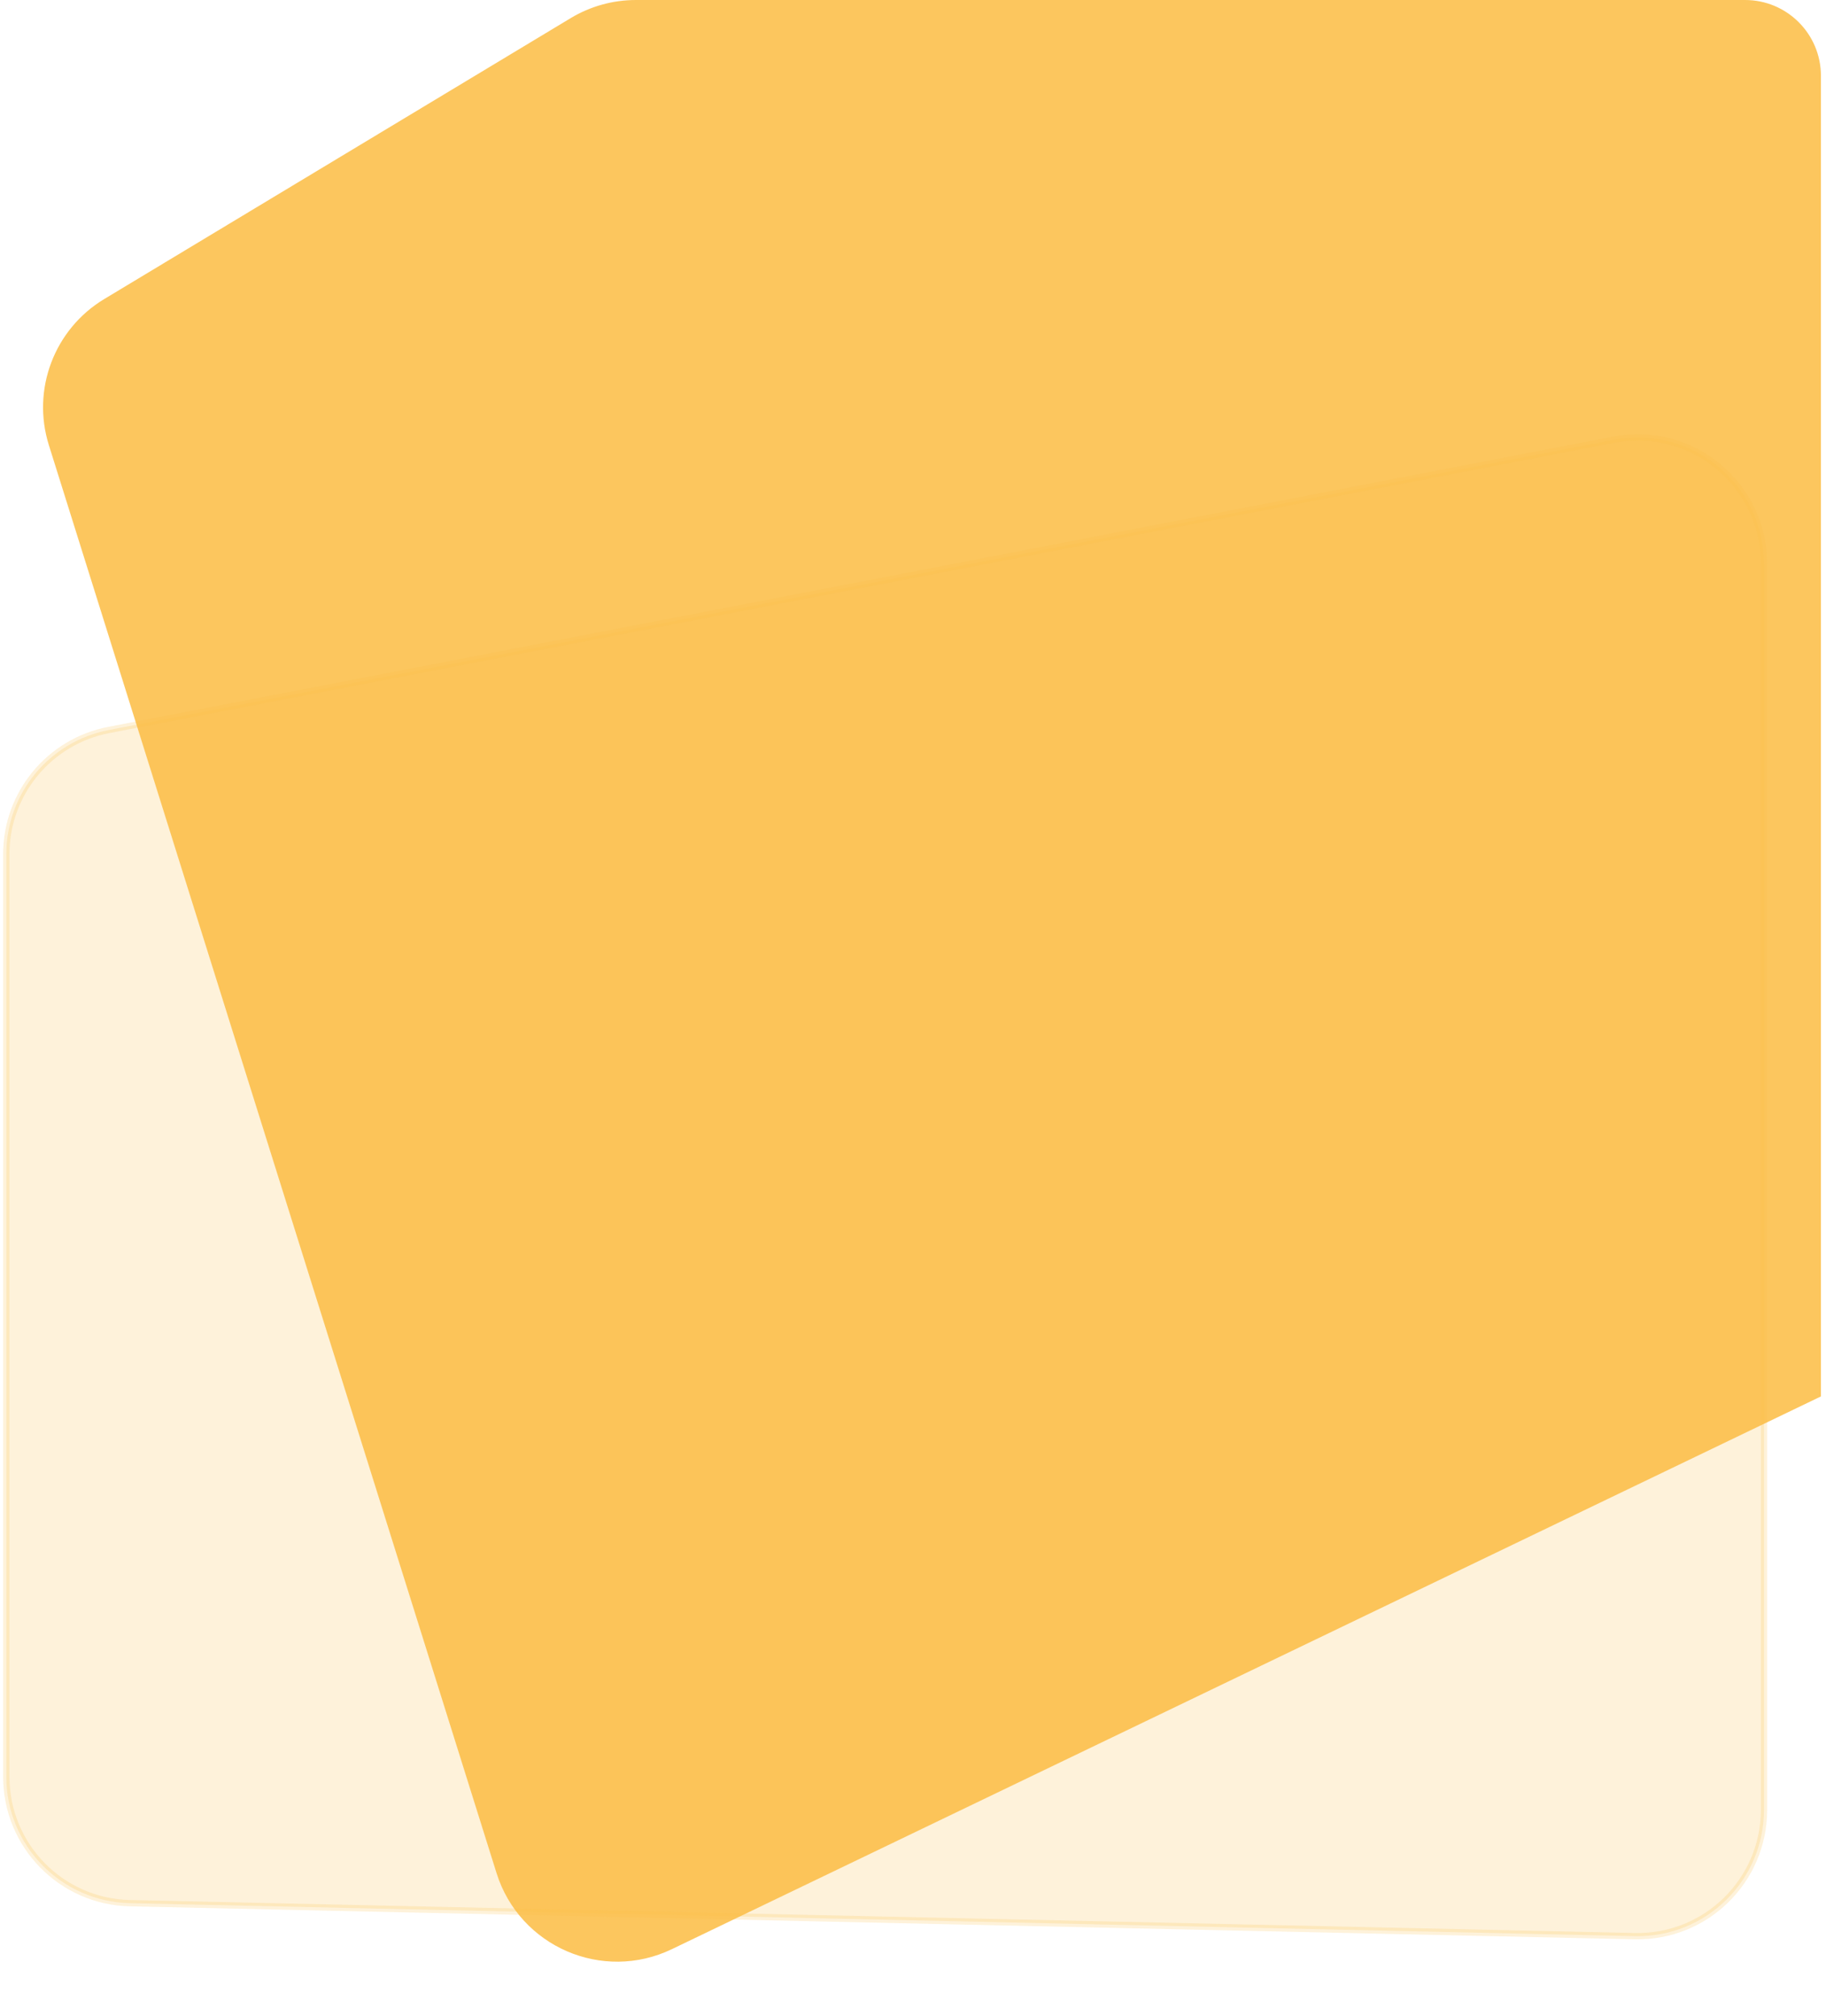
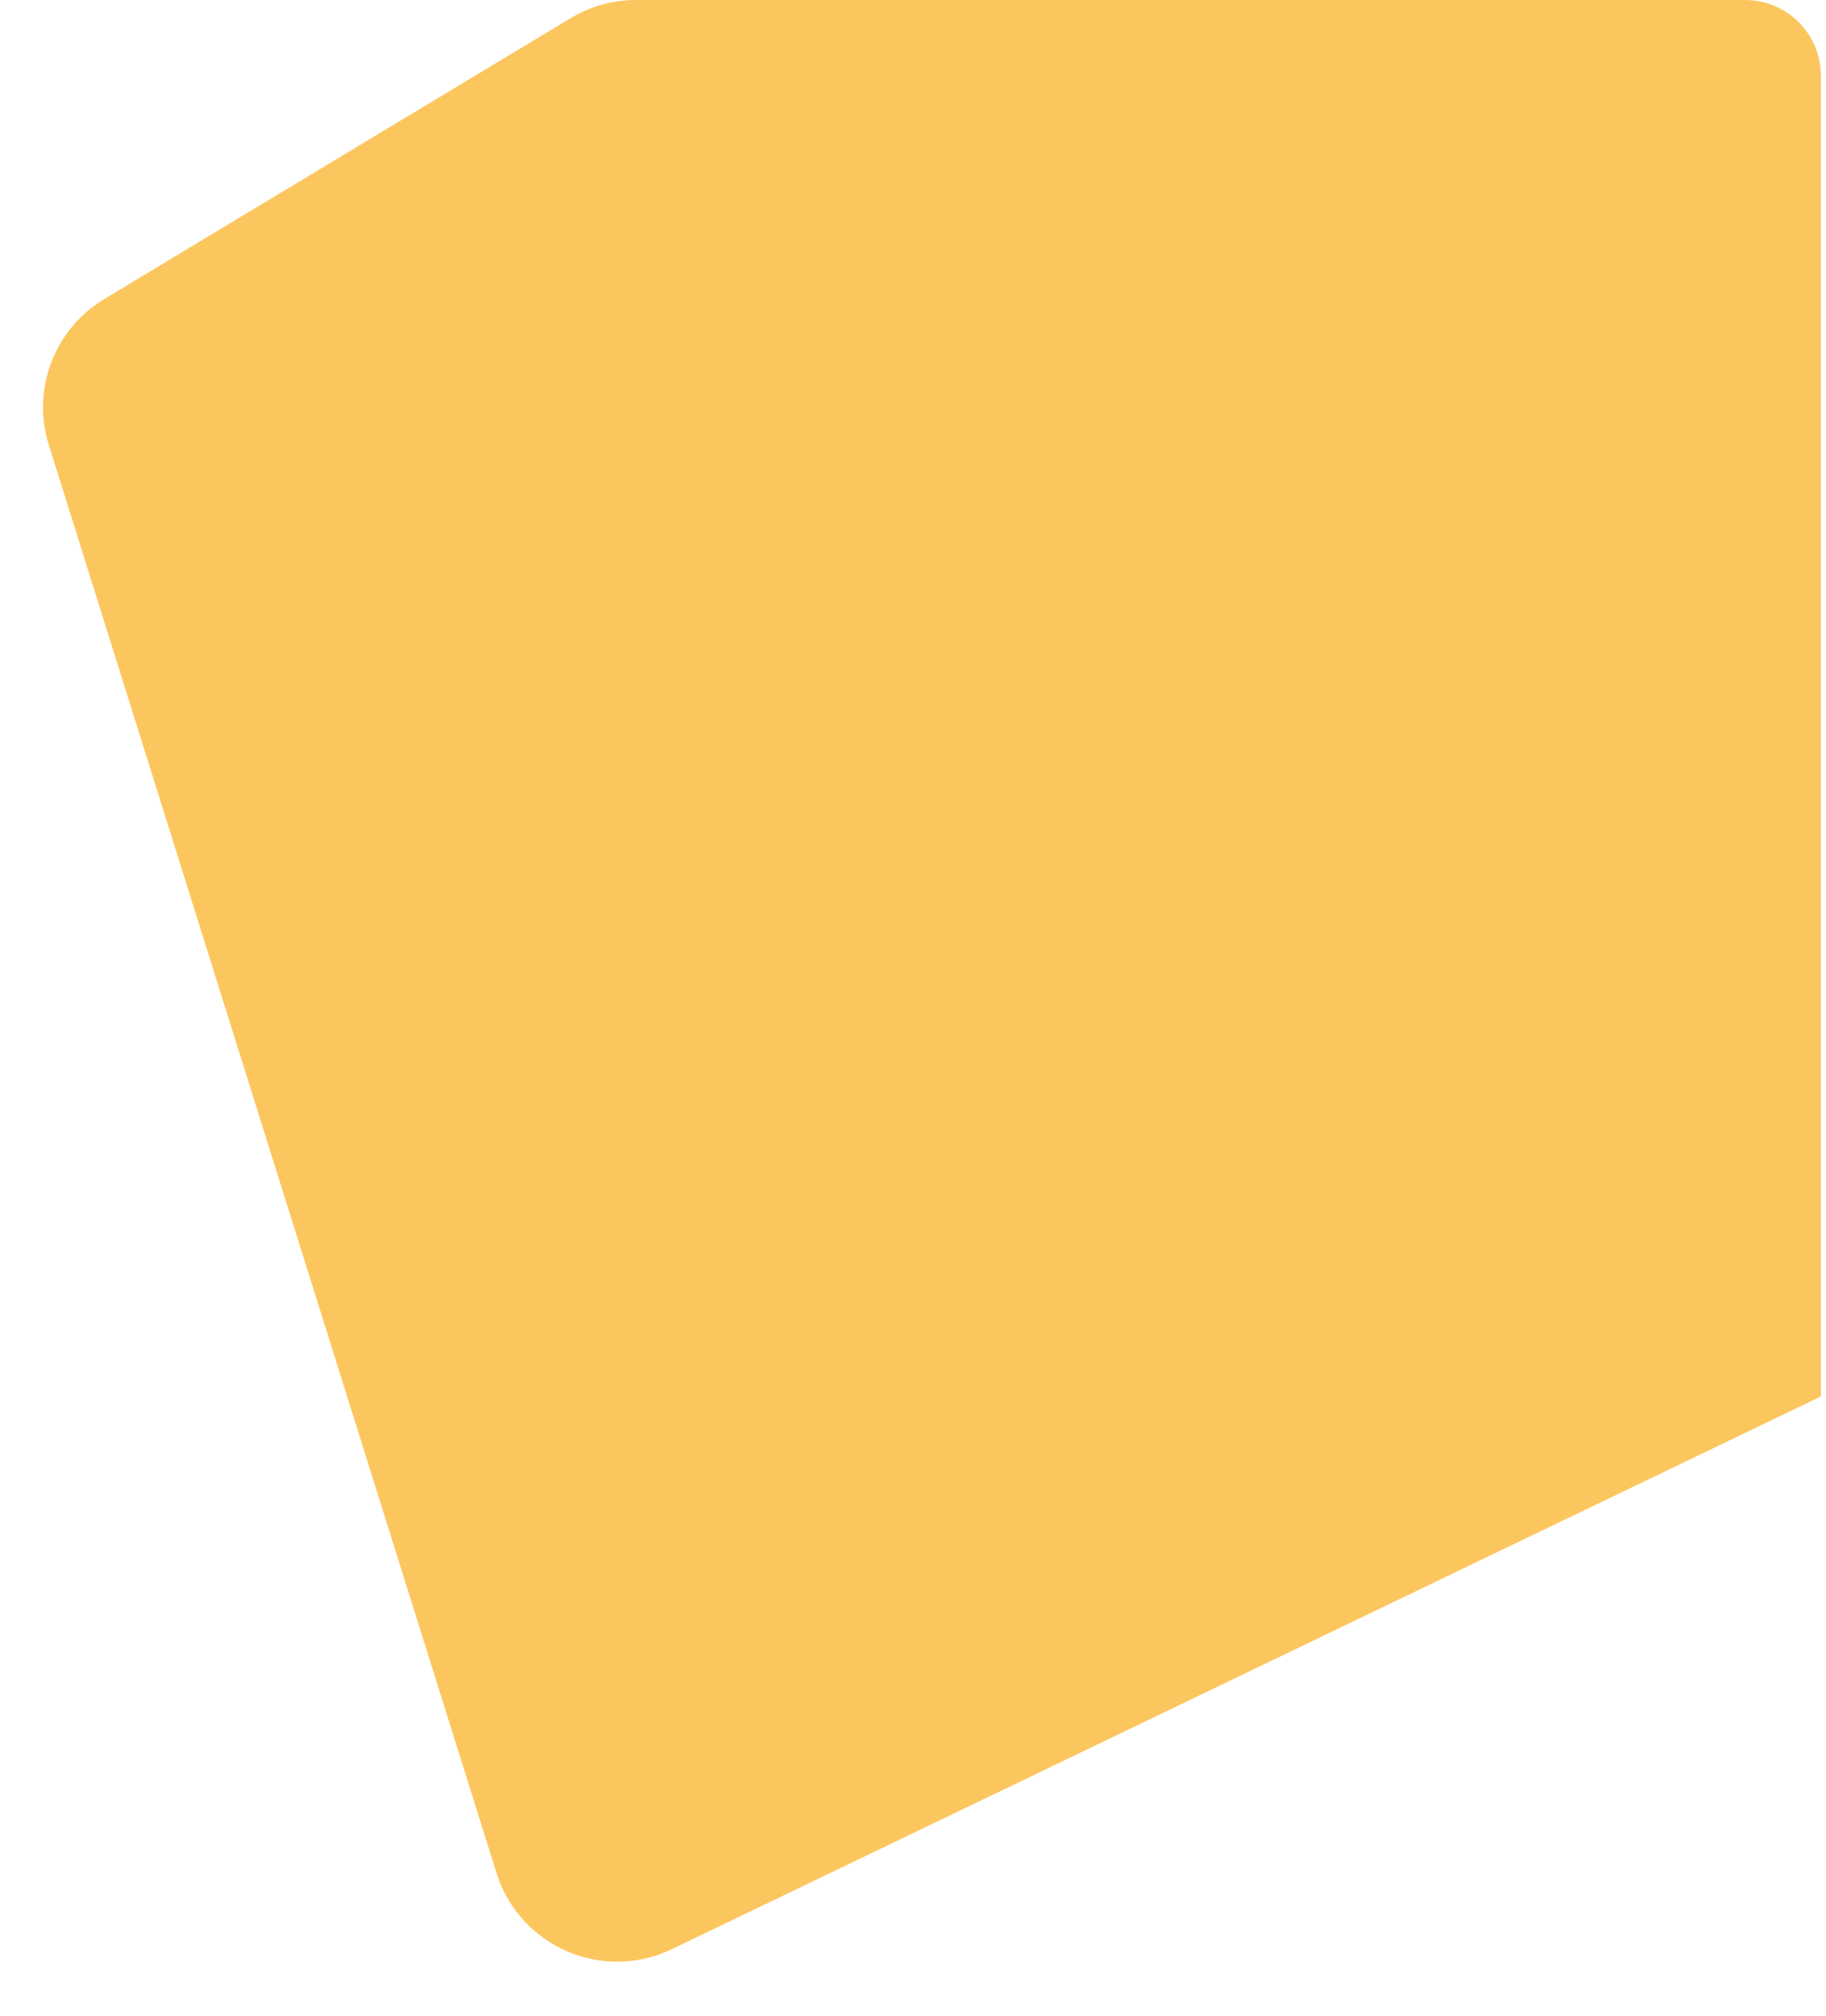
<svg xmlns="http://www.w3.org/2000/svg" width="289" height="319" viewBox="0 0 289 319" fill="none">
-   <path d="M16.499 47.328L90.323 2.867C93.438 0.991 97.005 0 100.642 0H276.197C282.824 0 288.197 5.373 288.197 12V221L106.34 308.477C95.353 313.762 82.234 308.071 78.587 296.437L7.733 70.444C4.973 61.639 8.594 52.088 16.499 47.328Z" fill="#FCC65E" />
-   <path opacity="0.2" d="M279.189 89.226L279.189 113.129L279.189 286.422C279.189 297.639 269.966 306.663 258.752 306.417L20.561 301.201C9.689 300.963 0.999 292.081 0.999 281.206L0.999 135.169C0.999 125.584 7.8 117.347 17.212 115.531L255.402 69.588C267.739 67.209 279.189 76.661 279.189 89.226Z" fill="#FCBF4A" stroke="#FCBF4A" />
+   <path d="M16.499 47.328L90.323 2.867C93.438 0.991 97.005 0 100.642 0H276.197C282.824 0 288.197 5.373 288.197 12V221L106.34 308.477C95.353 313.762 82.234 308.071 78.587 296.437L7.733 70.444C4.973 61.639 8.594 52.088 16.499 47.328" fill="#FCC65E" />
</svg>